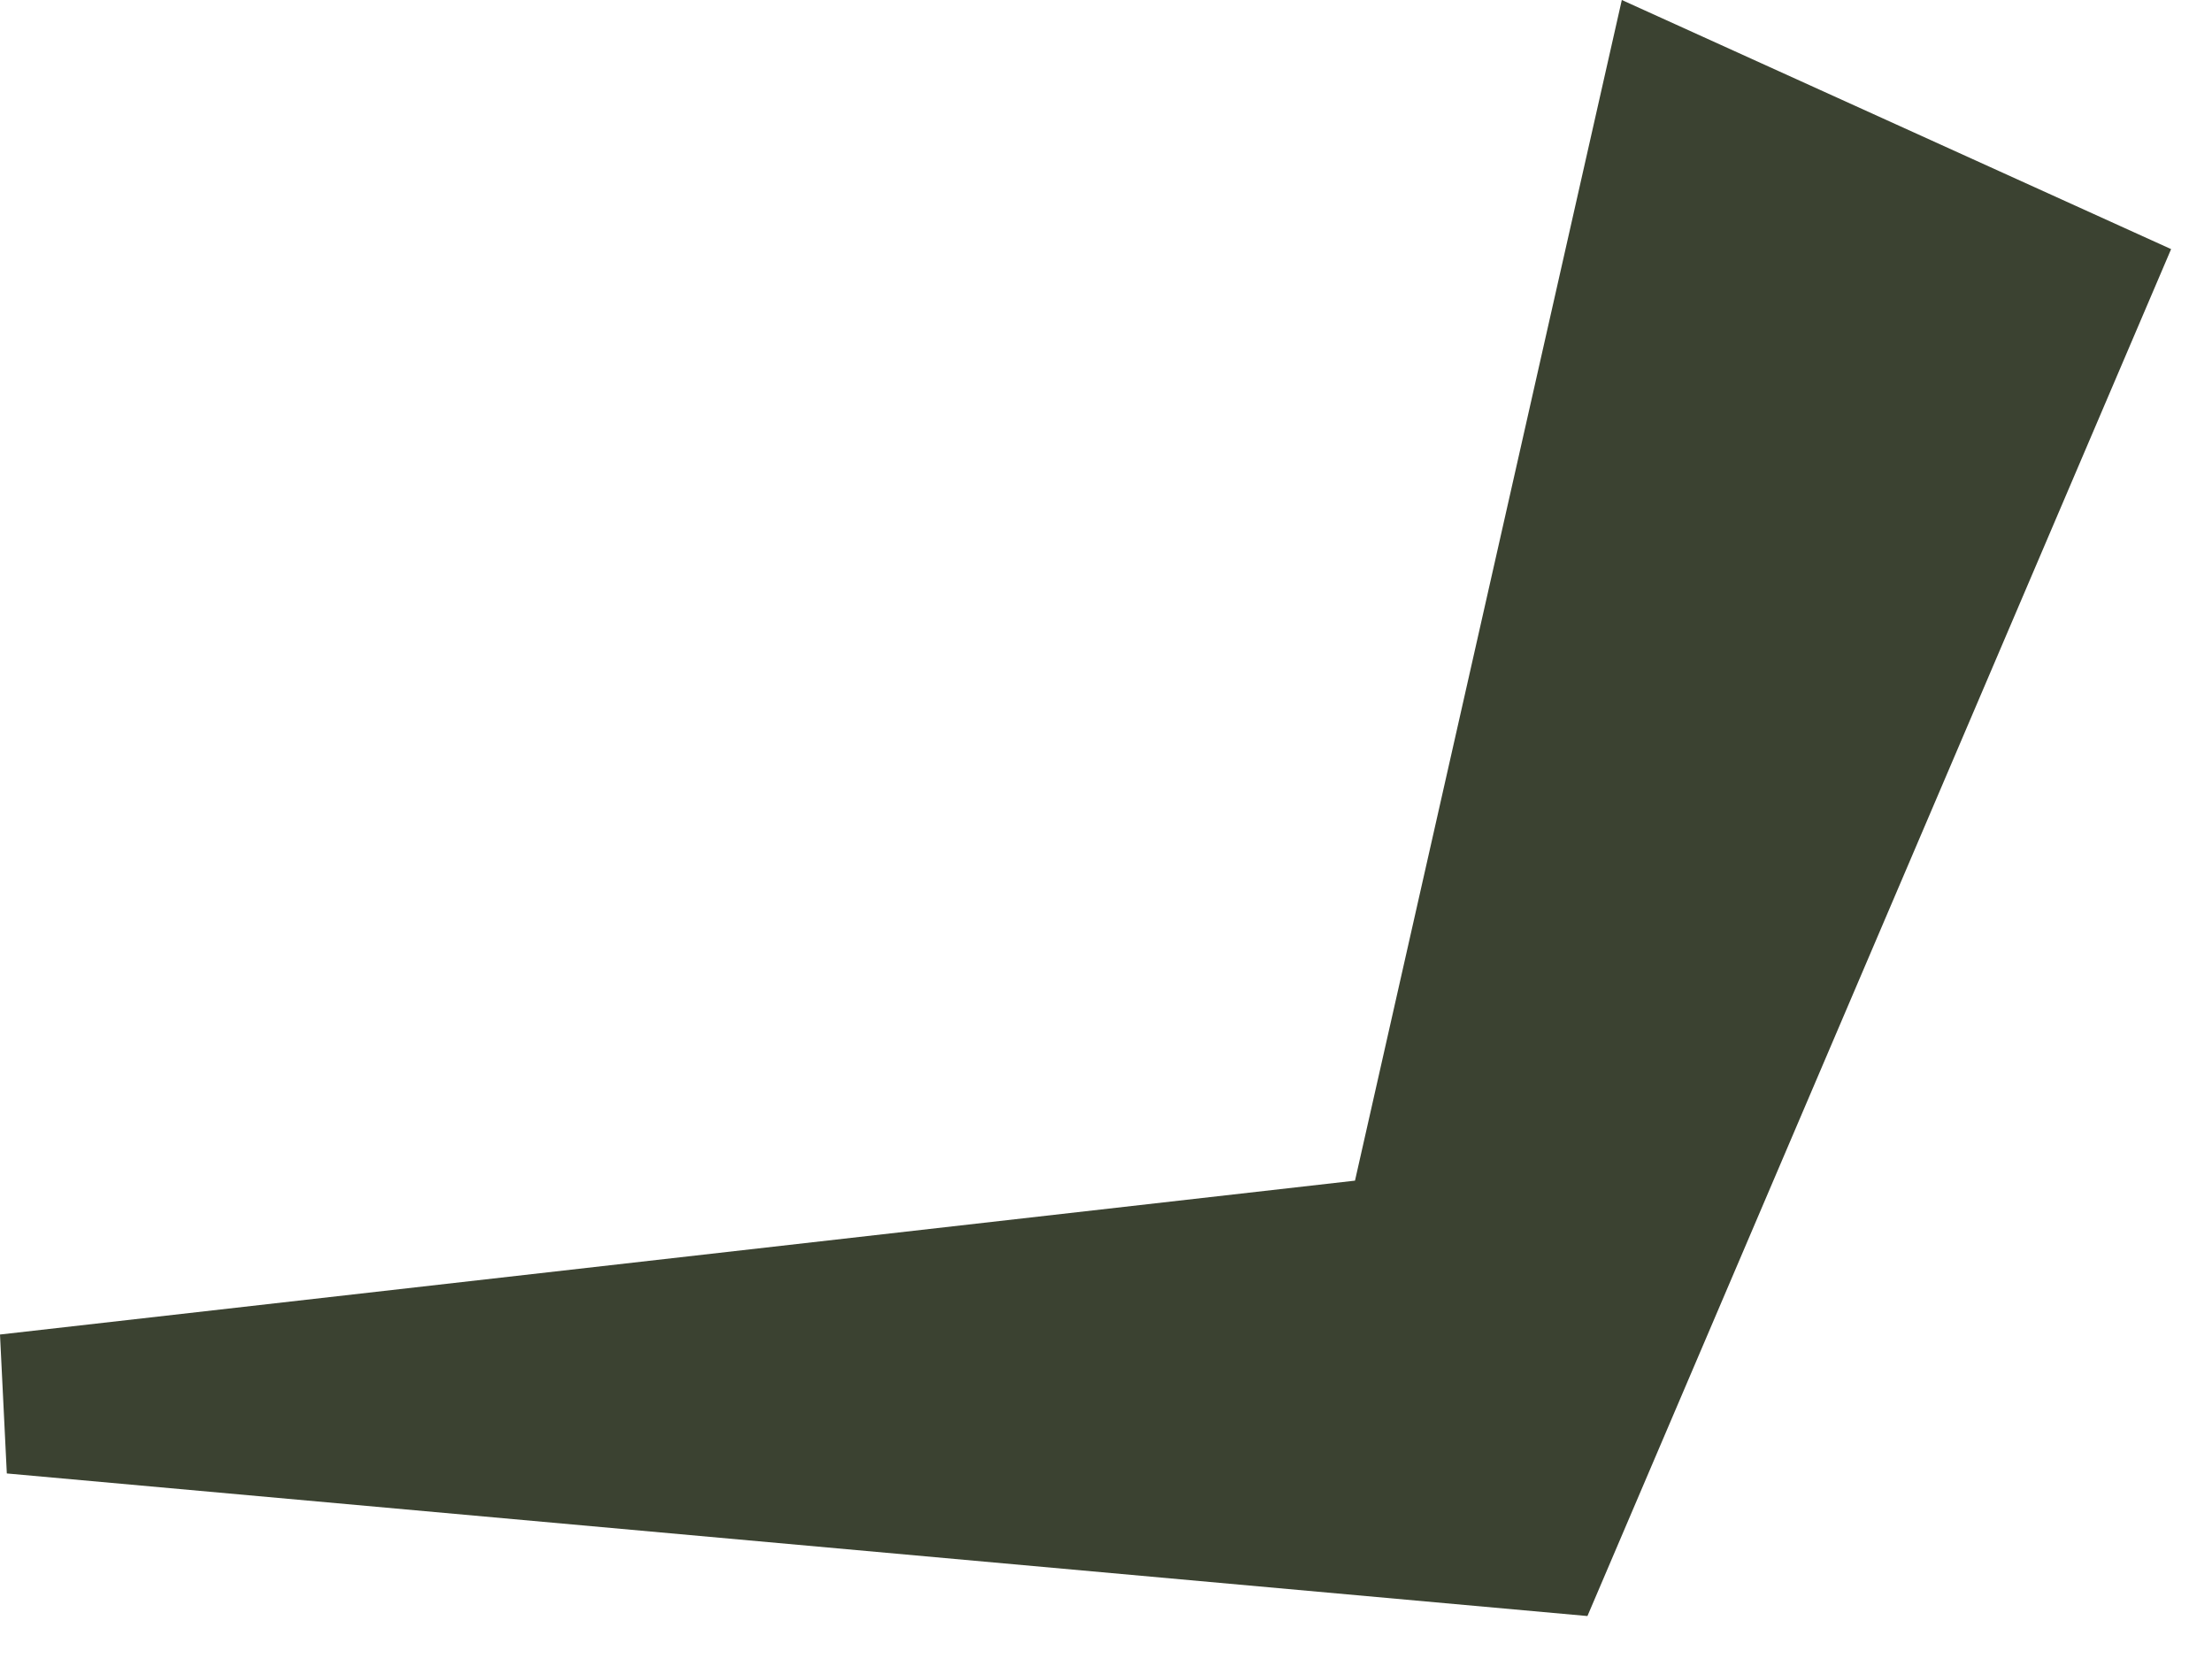
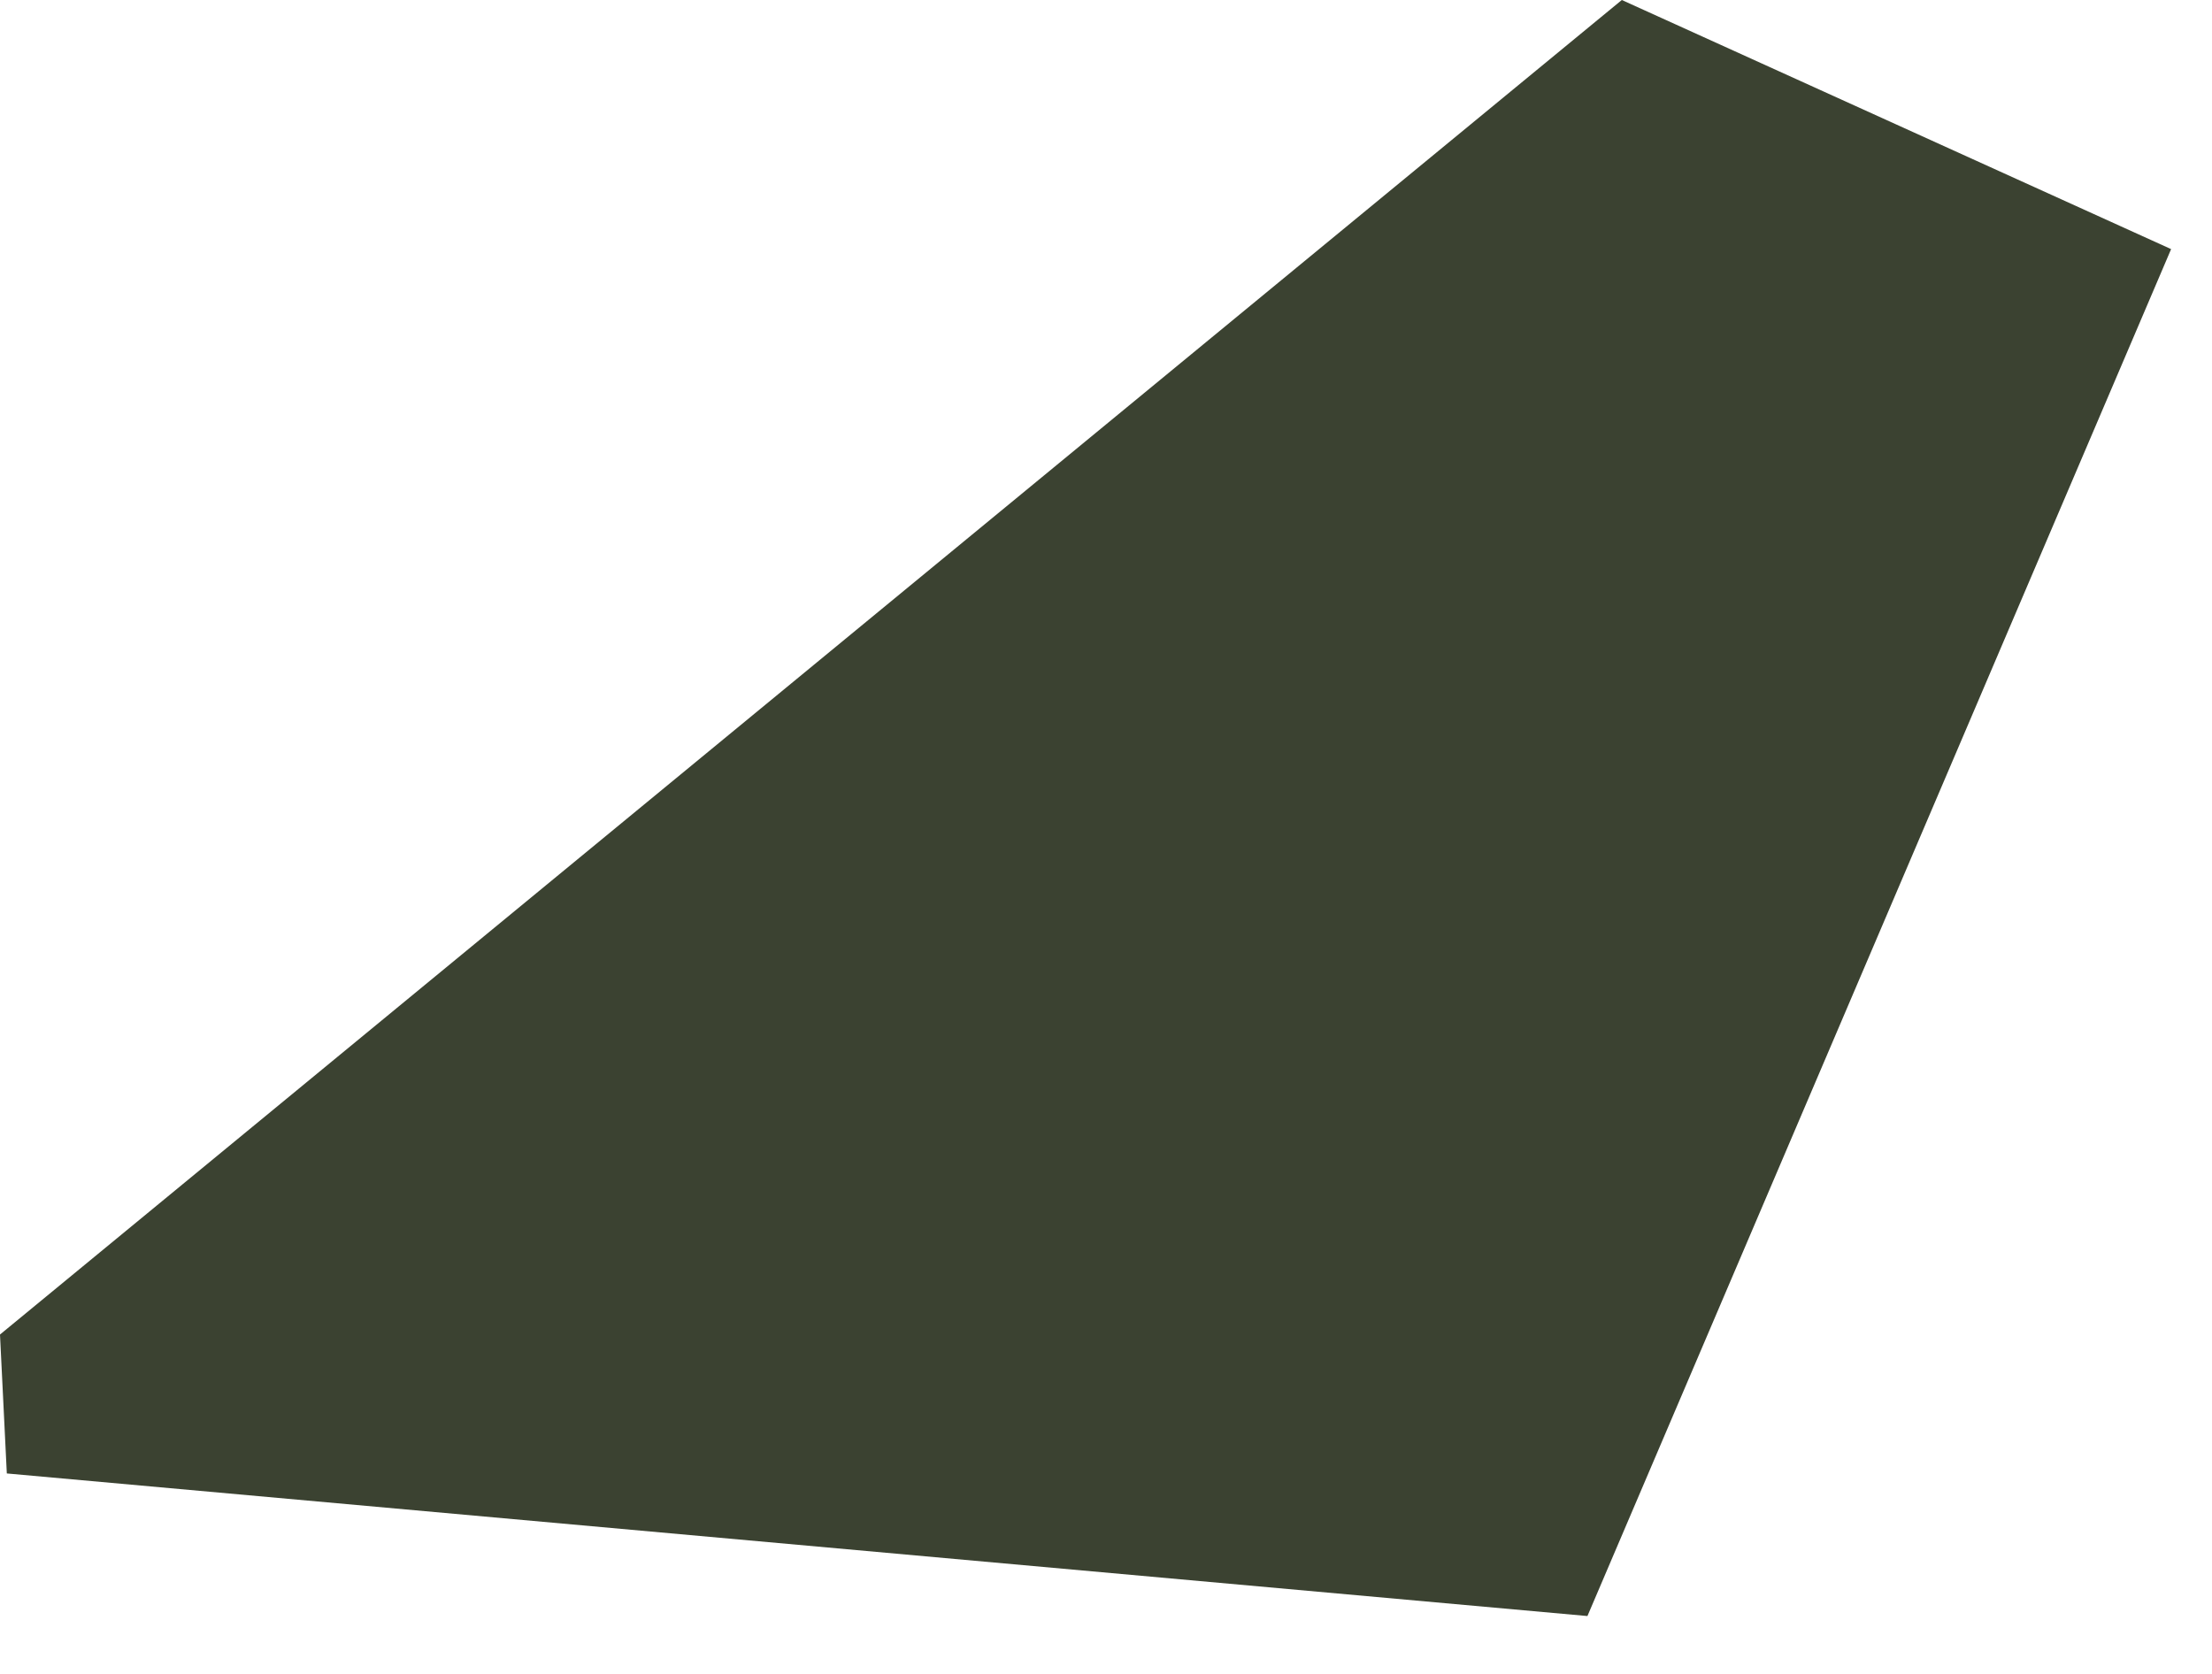
<svg xmlns="http://www.w3.org/2000/svg" fill="none" height="100%" overflow="visible" preserveAspectRatio="none" style="display: block;" viewBox="0 0 37 28" width="100%">
-   <path d="M36.316 4.167L26.553 27.032L0.114 24.647L0 22.323L22.665 19.749L27.128 0L36.316 4.167Z" fill="#3B4231" id="Vector" />
+   <path d="M36.316 4.167L26.553 27.032L0.114 24.647L0 22.323L27.128 0L36.316 4.167Z" fill="#3B4231" id="Vector" />
</svg>